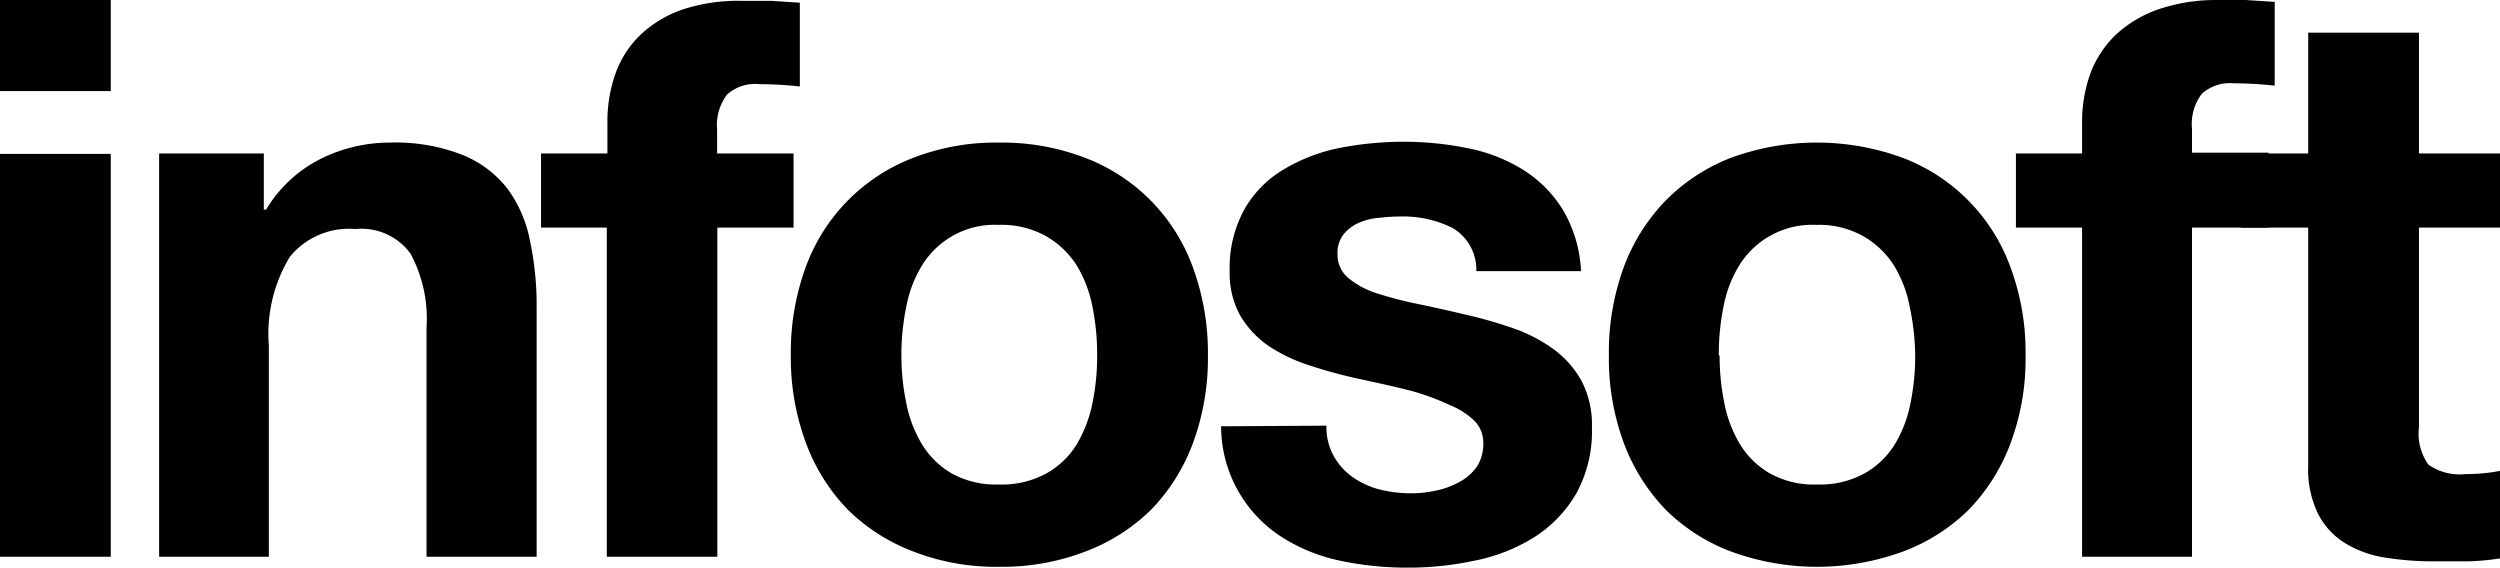
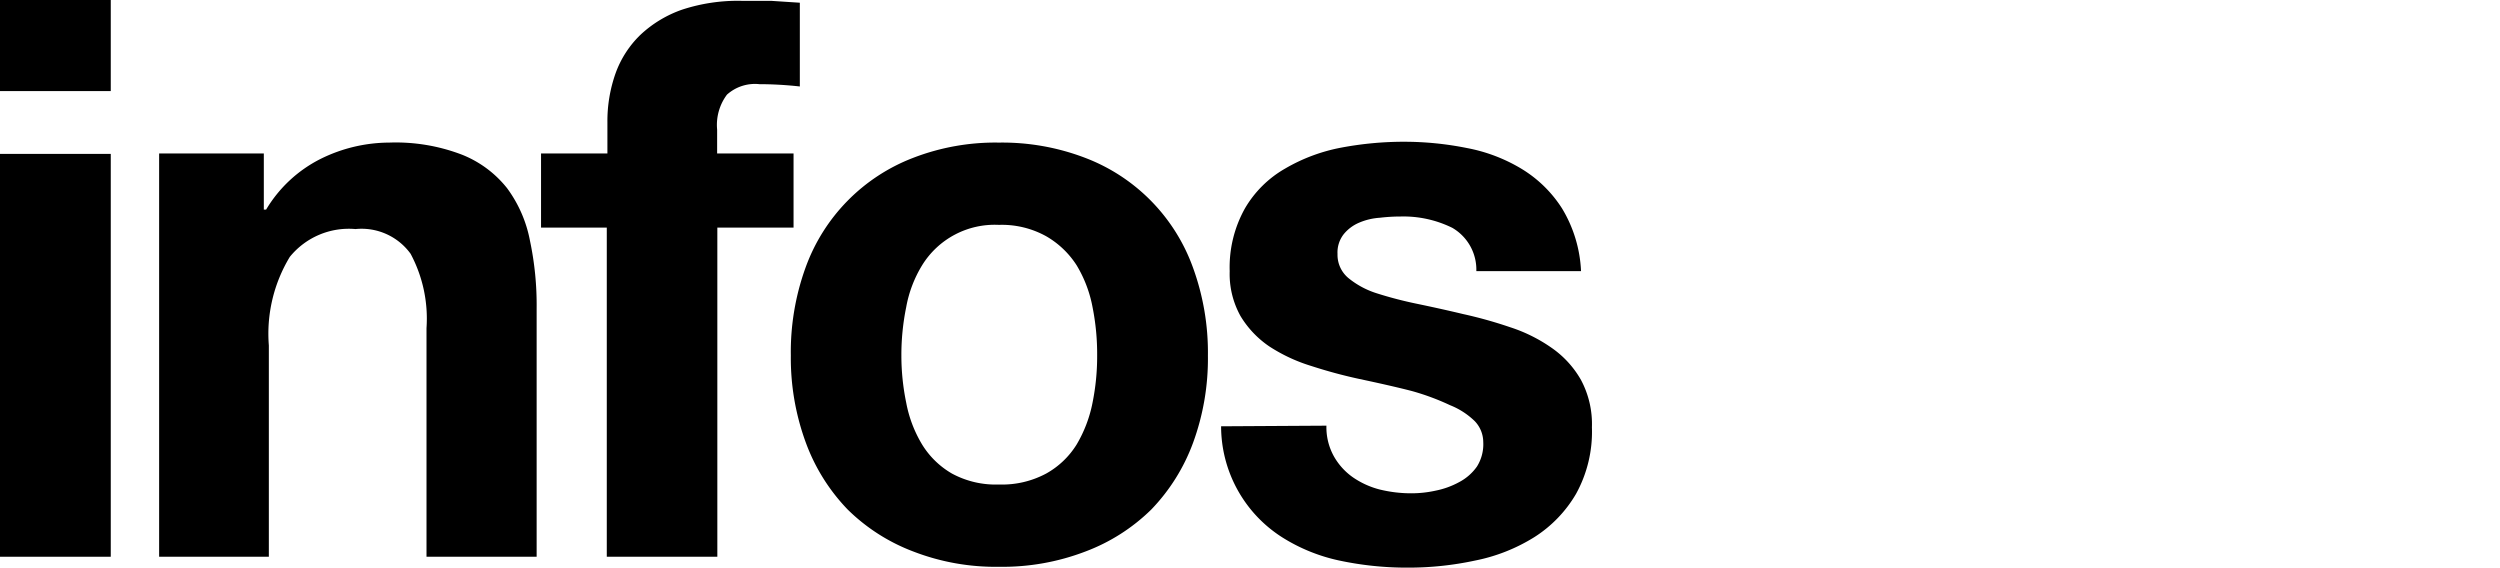
<svg xmlns="http://www.w3.org/2000/svg" viewBox="0 0 119.4 27.11">
  <title>logo-infosoft-black</title>
  <g id="Capa_2" data-name="Capa 2">
    <g id="Home">
      <path d="M7.45,9.68H2.16V5.33H7.45Zm-5.29,3H7.45V31.92H2.16Z" transform="translate(-2.16 -5.33)" />
      <path d="M9.76,12.66h5v2.68h.11a6.35,6.35,0,0,1,2.6-2.42,7.42,7.42,0,0,1,3.28-.78,8.83,8.83,0,0,1,3.48.58,5.2,5.2,0,0,1,2.15,1.6,6.14,6.14,0,0,1,1.09,2.5,14.86,14.86,0,0,1,.32,3.25V31.92H22.53V21a6.57,6.57,0,0,0-.76-3.55,2.89,2.89,0,0,0-2.63-1.18A3.63,3.63,0,0,0,16,17.6a7.09,7.09,0,0,0-1,4.23V31.92H9.76Z" transform="translate(-2.16 -5.33)" />
      <path d="M31.14,16.2H28V12.66h3.17V11.17a6.84,6.84,0,0,1,.39-2.34A4.83,4.83,0,0,1,32.74,7a5.6,5.6,0,0,1,2-1.21,8.52,8.52,0,0,1,2.83-.42c.47,0,.94,0,1.41,0l1.38.09v4a17.84,17.84,0,0,0-1.93-.11,2,2,0,0,0-1.55.5,2.41,2.41,0,0,0-.47,1.67v1.14h3.65V16.2H36.42V31.92H31.14Z" transform="translate(-2.16 -5.33)" />
      <path d="M39.93,22.31a11.84,11.84,0,0,1,.7-4.19,8.81,8.81,0,0,1,5.14-5.25,10.89,10.89,0,0,1,4.1-.73,11.07,11.07,0,0,1,4.12.73,8.79,8.79,0,0,1,5.15,5.25,11.84,11.84,0,0,1,.71,4.19,11.69,11.69,0,0,1-.71,4.17,9.12,9.12,0,0,1-2,3.19,9,9,0,0,1-3.14,2,11.07,11.07,0,0,1-4.12.73,10.89,10.89,0,0,1-4.1-.73,9,9,0,0,1-3.13-2,9.12,9.12,0,0,1-2-3.19A11.69,11.69,0,0,1,39.93,22.31Zm5.28,0a11.15,11.15,0,0,0,.23,2.25,6,6,0,0,0,.76,2,4.05,4.05,0,0,0,1.43,1.39,4.39,4.39,0,0,0,2.24.52,4.46,4.46,0,0,0,2.25-.52,4,4,0,0,0,1.46-1.39,6.28,6.28,0,0,0,.76-2,11.15,11.15,0,0,0,.22-2.25A11.42,11.42,0,0,0,54.34,20a6,6,0,0,0-.76-2,4.23,4.23,0,0,0-1.46-1.39,4.36,4.36,0,0,0-2.25-.54,4.07,4.07,0,0,0-3.67,1.93,5.8,5.8,0,0,0-.76,2A11.43,11.43,0,0,0,45.21,22.31Z" transform="translate(-2.16 -5.33)" />
      <path d="M65.51,25.66a2.86,2.86,0,0,0,.36,1.47,3.05,3.05,0,0,0,.91,1,4,4,0,0,0,1.28.58,6.3,6.3,0,0,0,1.51.18,5.38,5.38,0,0,0,1.17-.13,3.93,3.93,0,0,0,1.12-.41,2.39,2.39,0,0,0,.84-.74A2,2,0,0,0,73,26.44a1.45,1.45,0,0,0-.41-1,3.59,3.59,0,0,0-1.18-.76A11.49,11.49,0,0,0,69.57,24c-.74-.19-1.59-.38-2.53-.58a23.23,23.23,0,0,1-2.25-.61,7.9,7.9,0,0,1-2-.93,4.65,4.65,0,0,1-1.38-1.45,4.13,4.13,0,0,1-.52-2.15,5.76,5.76,0,0,1,.73-3,5.22,5.22,0,0,1,1.92-1.9,8.38,8.38,0,0,1,2.68-1,16.17,16.17,0,0,1,3-.28,15.22,15.22,0,0,1,3,.3,7.86,7.86,0,0,1,2.62,1,5.94,5.94,0,0,1,1.92,1.88,6.31,6.31,0,0,1,.91,3h-5a2.31,2.31,0,0,0-1.15-2.07,5.28,5.28,0,0,0-2.46-.54,8.54,8.54,0,0,0-1,.06,3,3,0,0,0-1,.24,1.9,1.9,0,0,0-.72.54,1.41,1.41,0,0,0-.3.95,1.44,1.44,0,0,0,.52,1.15,4.07,4.07,0,0,0,1.36.73,18.87,18.87,0,0,0,1.92.5c.72.15,1.45.31,2.2.49a20.74,20.74,0,0,1,2.25.63,7.45,7.45,0,0,1,2,1,4.67,4.67,0,0,1,1.38,1.52,4.47,4.47,0,0,1,.52,2.26,6.14,6.14,0,0,1-.76,3.18,6.07,6.07,0,0,1-2,2.07,8.43,8.43,0,0,1-2.81,1.11,15.14,15.14,0,0,1-3.23.34,15.44,15.44,0,0,1-3.27-.34A8.38,8.38,0,0,1,63.41,31a6.29,6.29,0,0,1-2.93-5.31Z" transform="translate(-2.16 -5.33)" />
-       <path d="M79,22.31a11.84,11.84,0,0,1,.7-4.19,9.15,9.15,0,0,1,2-3.2,8.92,8.92,0,0,1,3.12-2.05,11.93,11.93,0,0,1,8.22,0,8.79,8.79,0,0,1,5.15,5.25,11.62,11.62,0,0,1,.71,4.19,11.47,11.47,0,0,1-.71,4.17,9.12,9.12,0,0,1-2,3.19,8.89,8.89,0,0,1-3.14,2,11.93,11.93,0,0,1-8.22,0,8.9,8.9,0,0,1-3.12-2,9.29,9.29,0,0,1-2-3.19A11.69,11.69,0,0,1,79,22.31Zm5.29,0a11.15,11.15,0,0,0,.22,2.25,6,6,0,0,0,.76,2,4,4,0,0,0,1.44,1.39,4.33,4.33,0,0,0,2.23.52,4.43,4.43,0,0,0,2.25-.52,4,4,0,0,0,1.46-1.39,6,6,0,0,0,.76-2,11.15,11.15,0,0,0,.22-2.25A11.42,11.42,0,0,0,93.37,20a5.8,5.8,0,0,0-.76-2,4.23,4.23,0,0,0-1.46-1.39,4.33,4.33,0,0,0-2.25-.54,4.1,4.1,0,0,0-3.67,1.93,5.8,5.8,0,0,0-.76,2A11.42,11.42,0,0,0,84.25,22.31Z" transform="translate(-2.16 -5.33)" />
-       <path d="M101.6,16.2H98.44V12.66h3.16V11.17A6.84,6.84,0,0,1,102,8.83,5,5,0,0,1,103.2,7a5.77,5.77,0,0,1,2-1.21A8.56,8.56,0,0,1,108,5.33c.48,0,.95,0,1.42,0l1.38.09v4a18,18,0,0,0-1.94-.11,2,2,0,0,0-1.54.5,2.37,2.37,0,0,0-.47,1.67v1.14h3.65V16.2h-3.65V31.92H101.6Z" transform="translate(-2.16 -5.33)" />
-       <path d="M117.69,12.66h3.87V16.2h-3.87v9.54a2.54,2.54,0,0,0,.45,1.78,2.58,2.58,0,0,0,1.79.45,8.22,8.22,0,0,0,1.63-.15V32a12.41,12.41,0,0,1-1.49.14c-.54,0-1.08,0-1.6,0a14.51,14.51,0,0,1-2.33-.17,5.14,5.14,0,0,1-1.93-.67,3.54,3.54,0,0,1-1.32-1.39,4.85,4.85,0,0,1-.49-2.35V16.2h-3.2V12.66h3.2V6.89h5.29Z" transform="translate(-2.16 -5.33)" />
    </g>
  </g>
</svg>